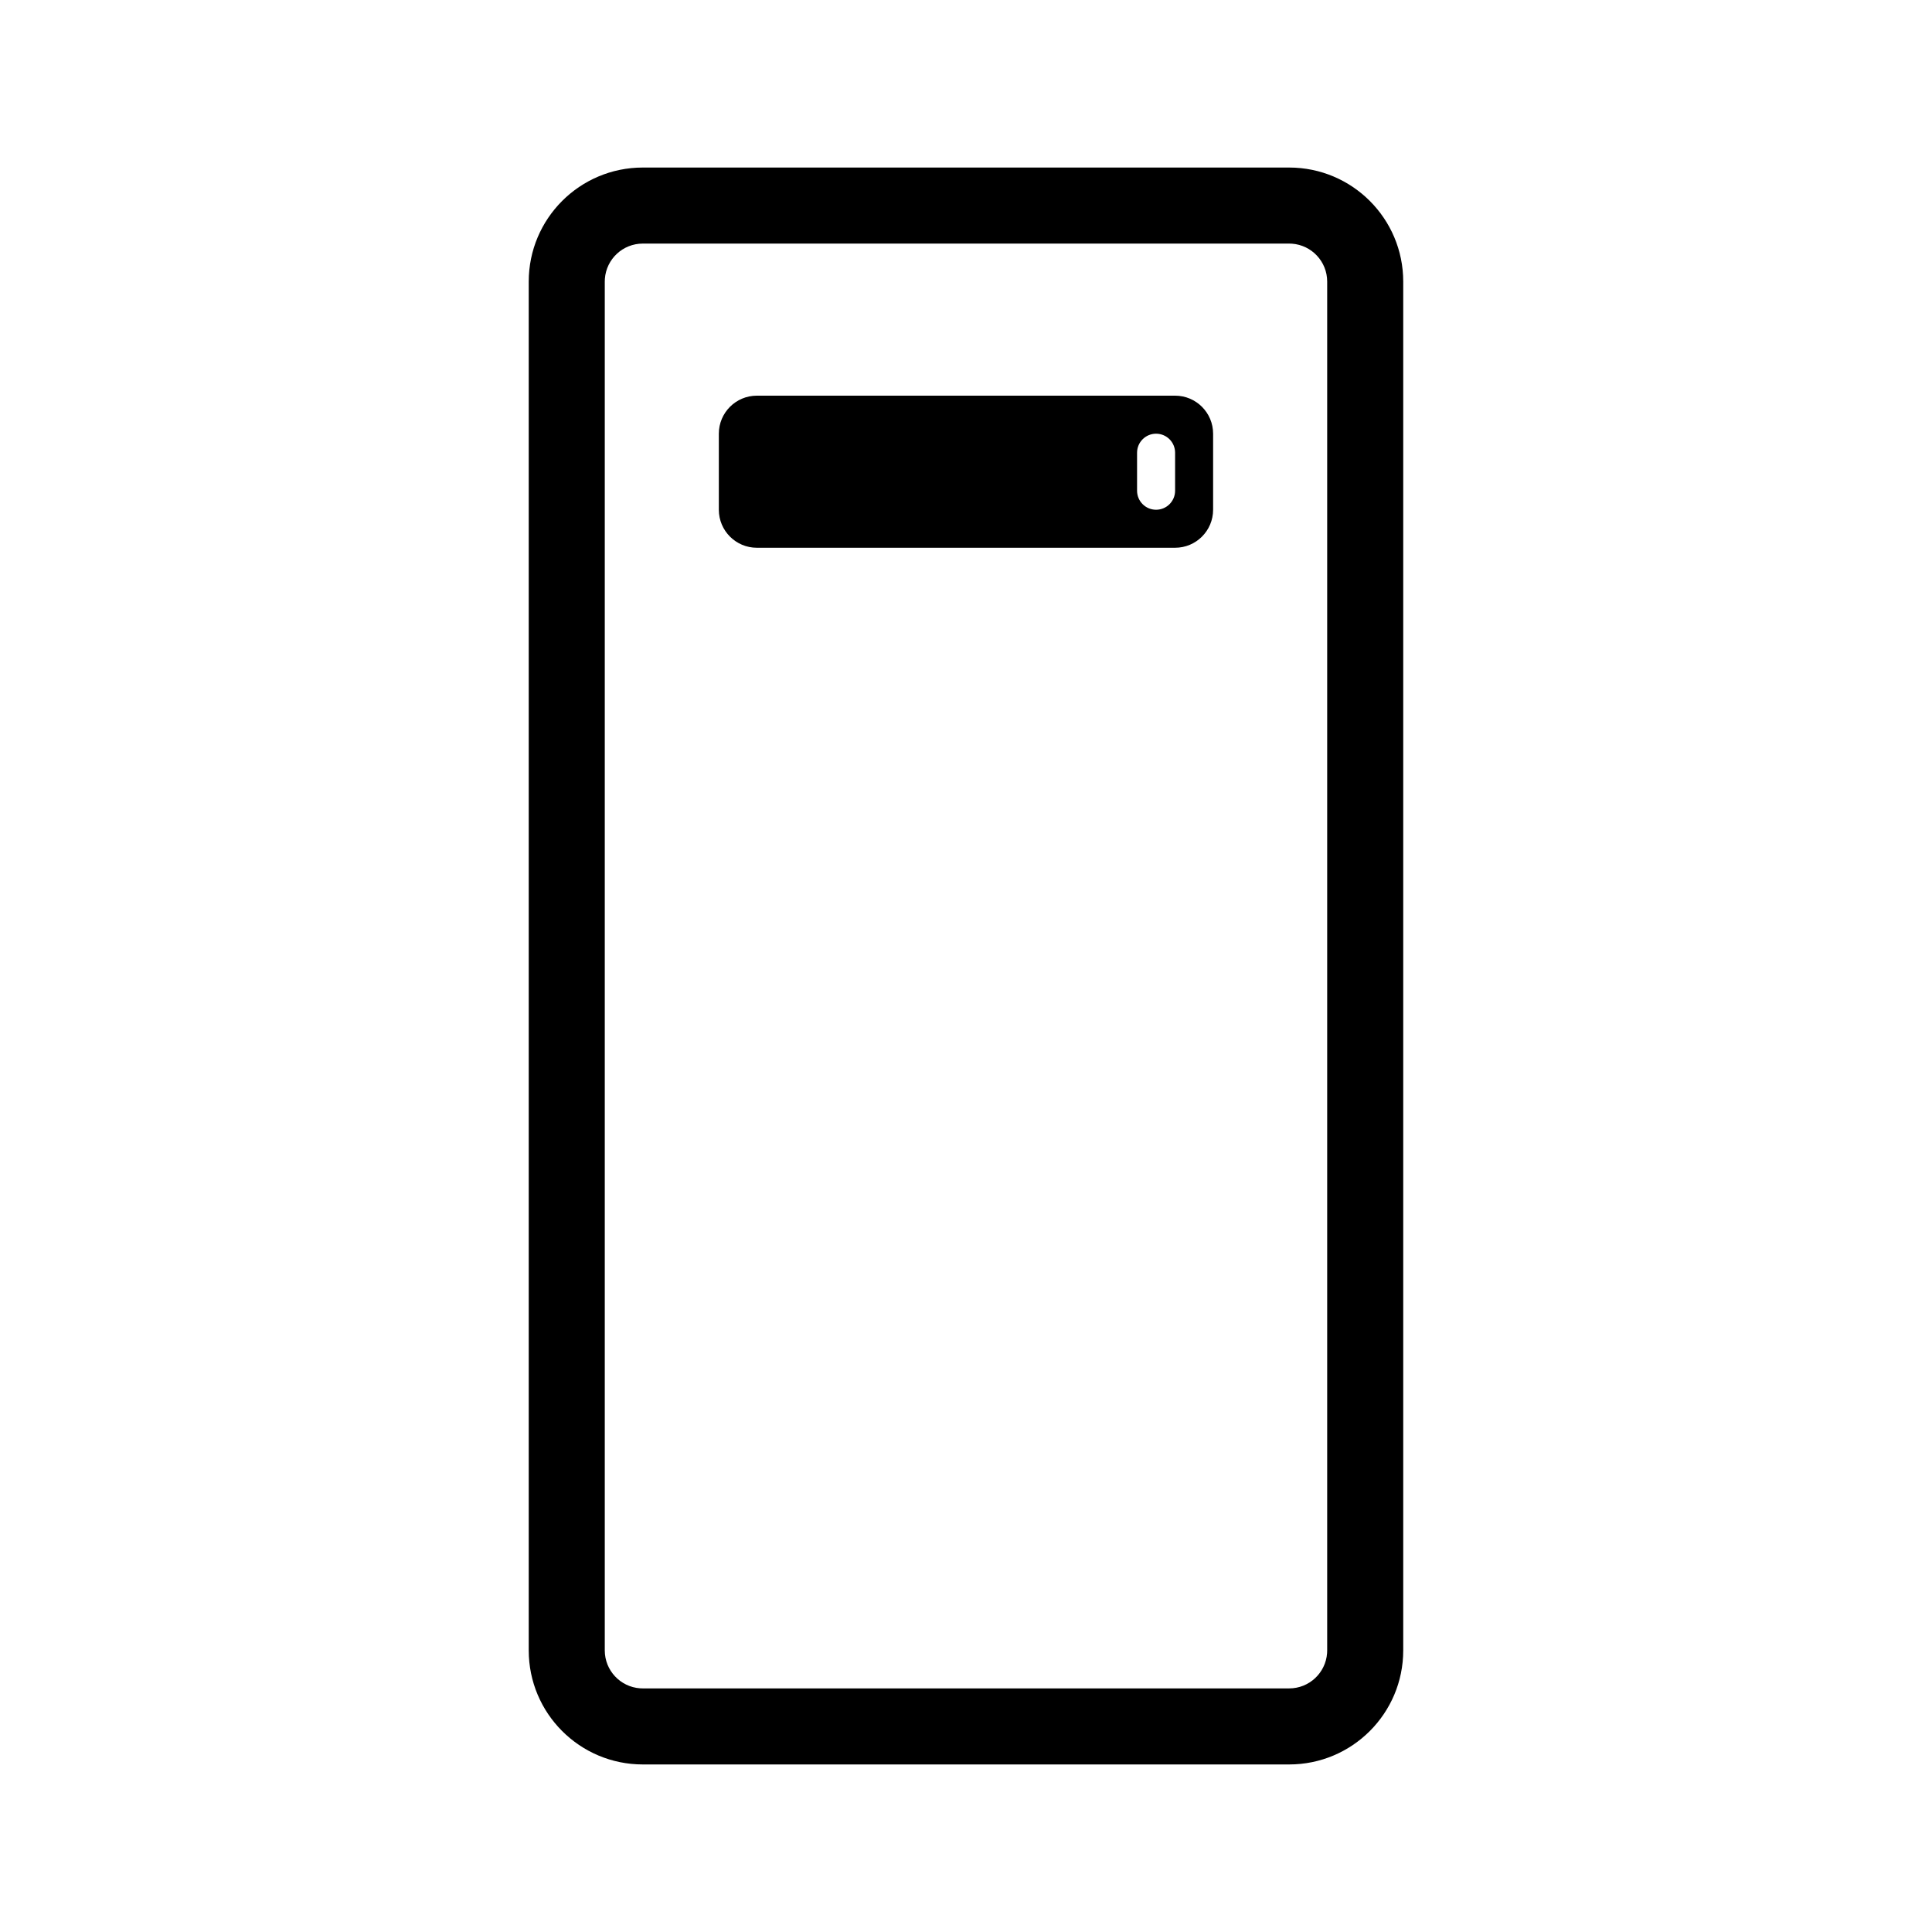
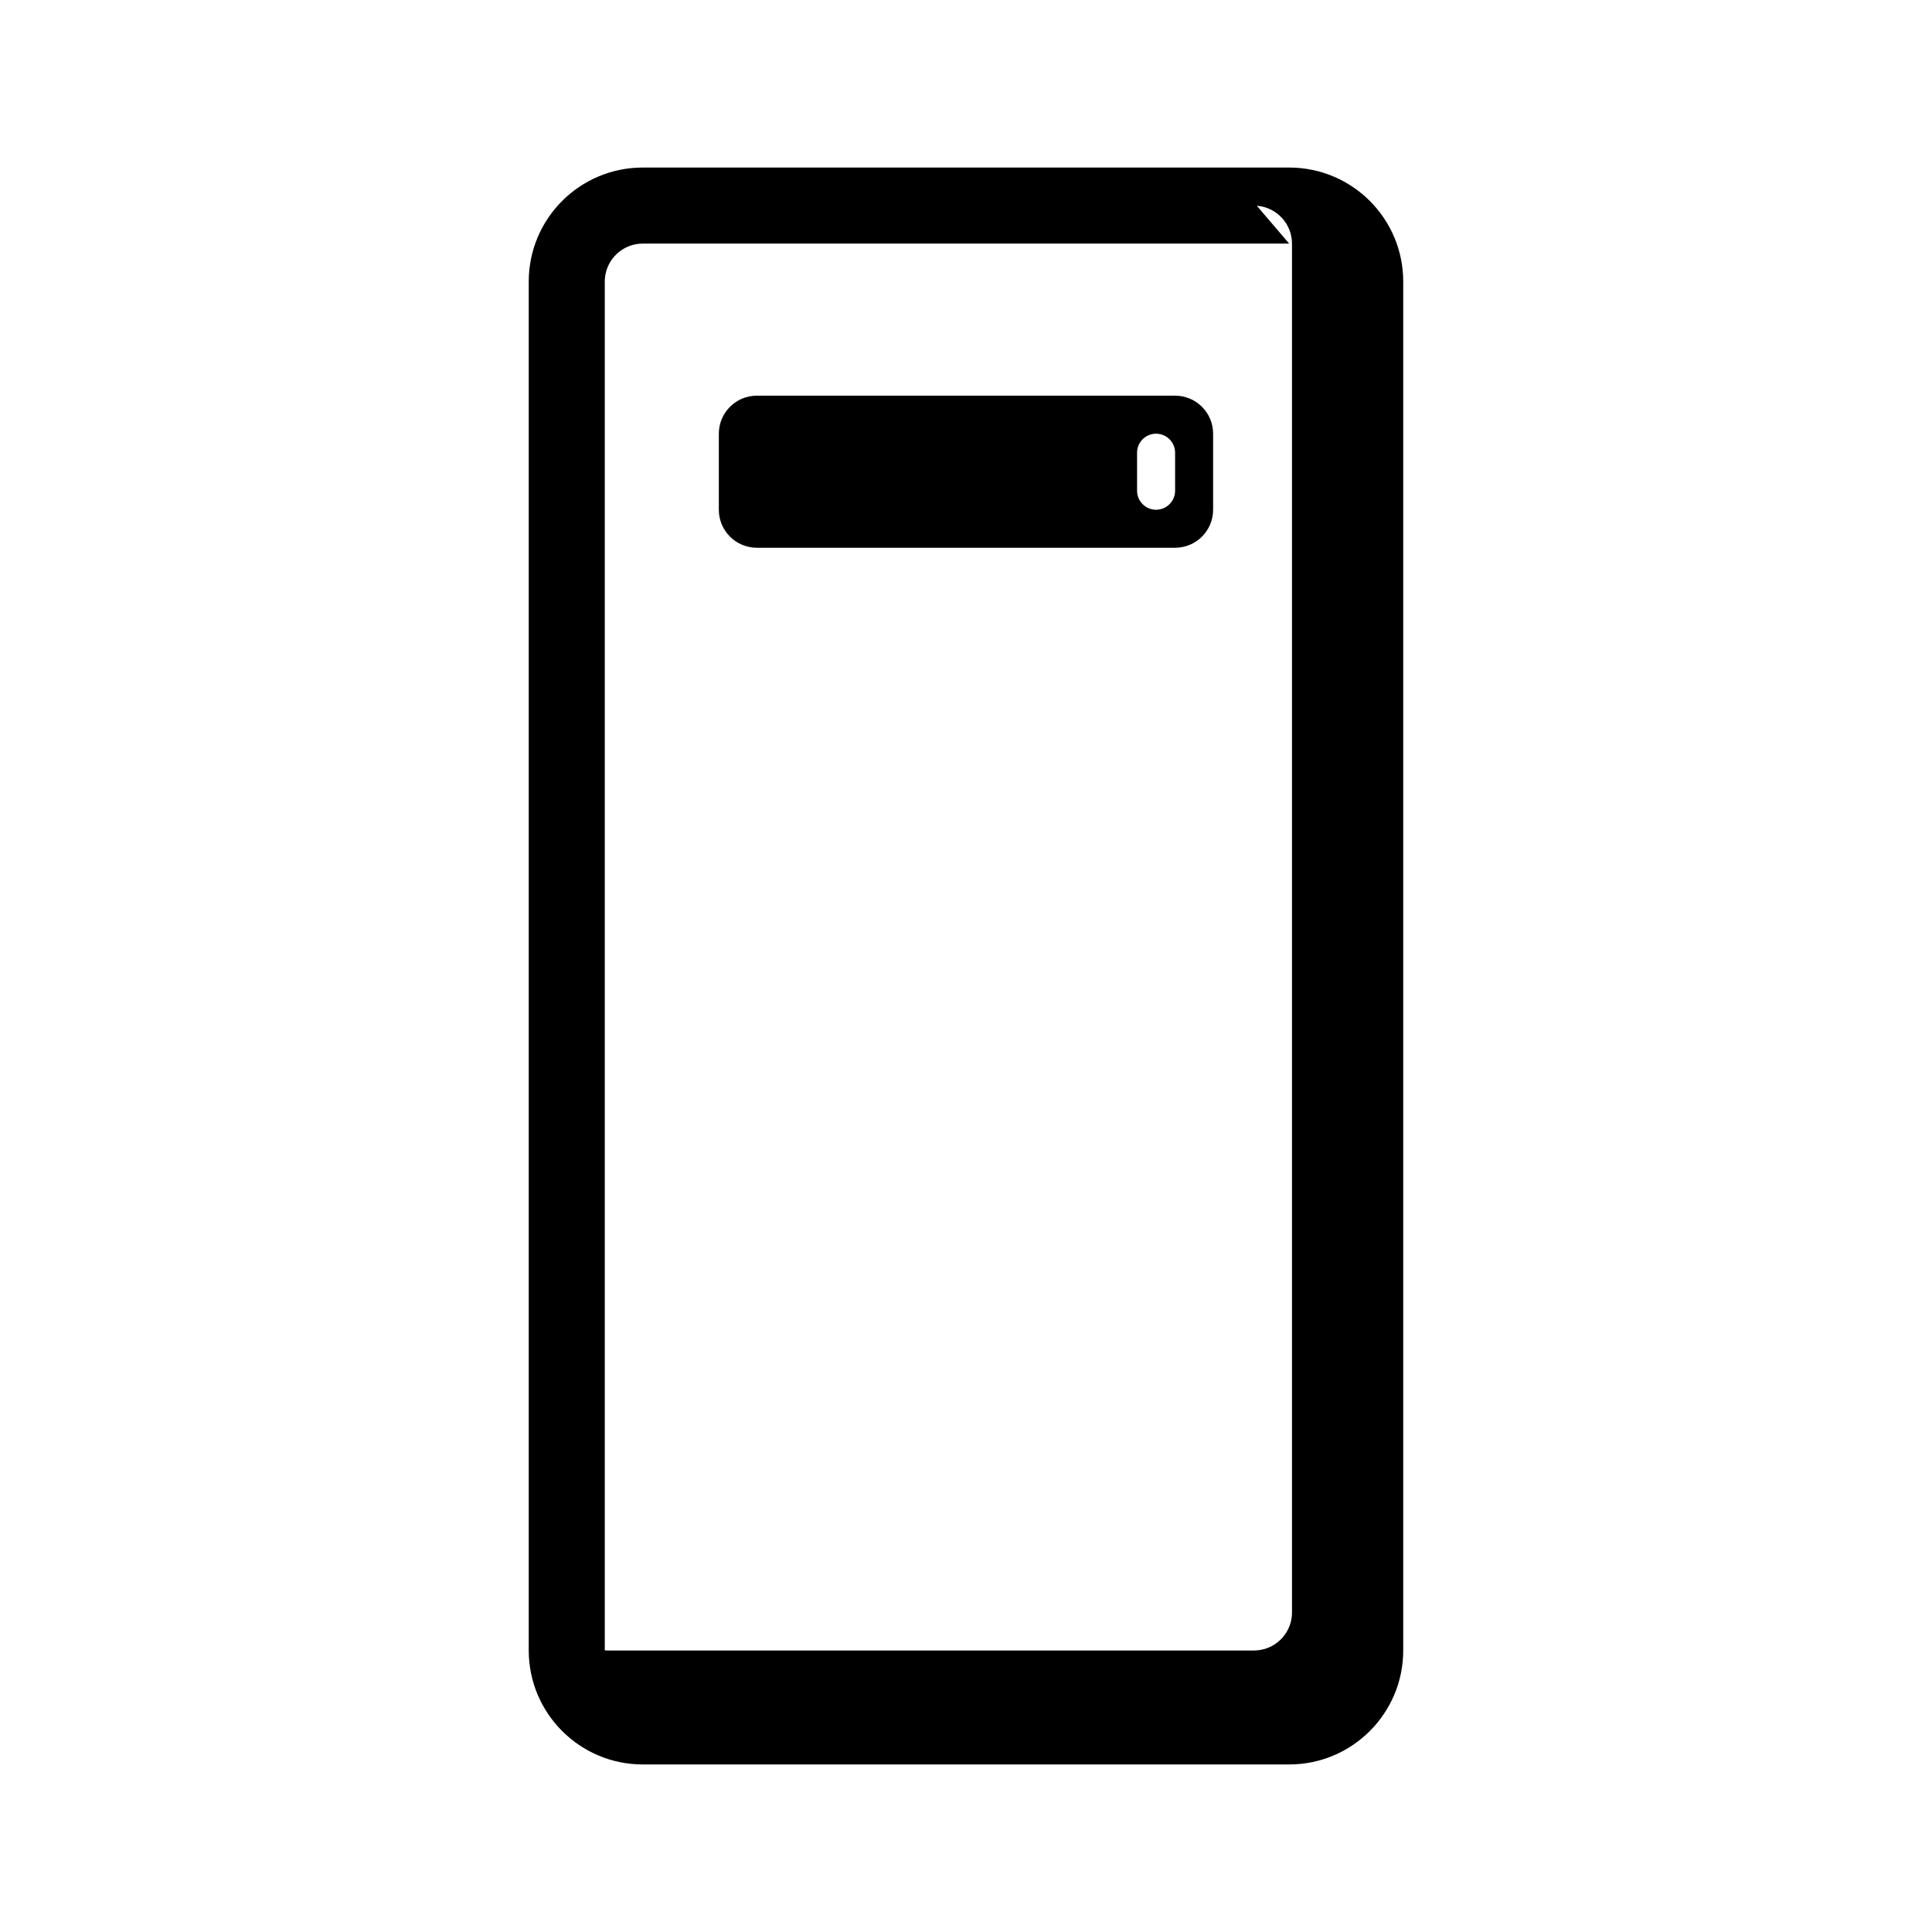
<svg xmlns="http://www.w3.org/2000/svg" fill="#000000" width="800px" height="800px" version="1.1" viewBox="144 144 512 512">
-   <path d="m485.64 188.4c16.695 0 30.23 13.535 30.23 30.23v362.74c0 16.695-13.535 30.227-30.23 30.227h-171.29c-16.695 0-30.23-13.531-30.23-30.227v-362.74c0-16.695 13.535-30.23 30.23-30.23zm0 20.152h-171.29c-5.312 0-9.664 4.109-10.051 9.324l-0.027 0.754v362.74c0 5.312 4.113 9.664 9.324 10.047l0.754 0.027h171.29c5.312 0 9.664-4.109 10.051-9.324l0.027-0.75v-362.74c0-5.312-4.109-9.664-9.324-10.051zm-30.227 40.305c5.566 0 10.074 4.512 10.074 10.078v20.152c0 5.562-4.508 10.074-10.074 10.074h-110.84c-5.562 0-10.074-4.512-10.074-10.074v-20.152c0-5.566 4.512-10.078 10.074-10.078zm-5.039 10.078c-2.781 0-5.039 2.254-5.039 5.035v10.078c0 2.781 2.258 5.039 5.039 5.039s5.039-2.258 5.039-5.039v-10.078c0-2.781-2.258-5.035-5.039-5.035z" />
+   <path d="m485.64 188.4c16.695 0 30.23 13.535 30.23 30.23v362.74c0 16.695-13.535 30.227-30.23 30.227h-171.29c-16.695 0-30.23-13.531-30.23-30.227v-362.74c0-16.695 13.535-30.23 30.23-30.23zm0 20.152h-171.29c-5.312 0-9.664 4.109-10.051 9.324l-0.027 0.754v362.74l0.754 0.027h171.29c5.312 0 9.664-4.109 10.051-9.324l0.027-0.75v-362.74c0-5.312-4.109-9.664-9.324-10.051zm-30.227 40.305c5.566 0 10.074 4.512 10.074 10.078v20.152c0 5.562-4.508 10.074-10.074 10.074h-110.84c-5.562 0-10.074-4.512-10.074-10.074v-20.152c0-5.566 4.512-10.078 10.074-10.078zm-5.039 10.078c-2.781 0-5.039 2.254-5.039 5.035v10.078c0 2.781 2.258 5.039 5.039 5.039s5.039-2.258 5.039-5.039v-10.078c0-2.781-2.258-5.035-5.039-5.035z" />
</svg>